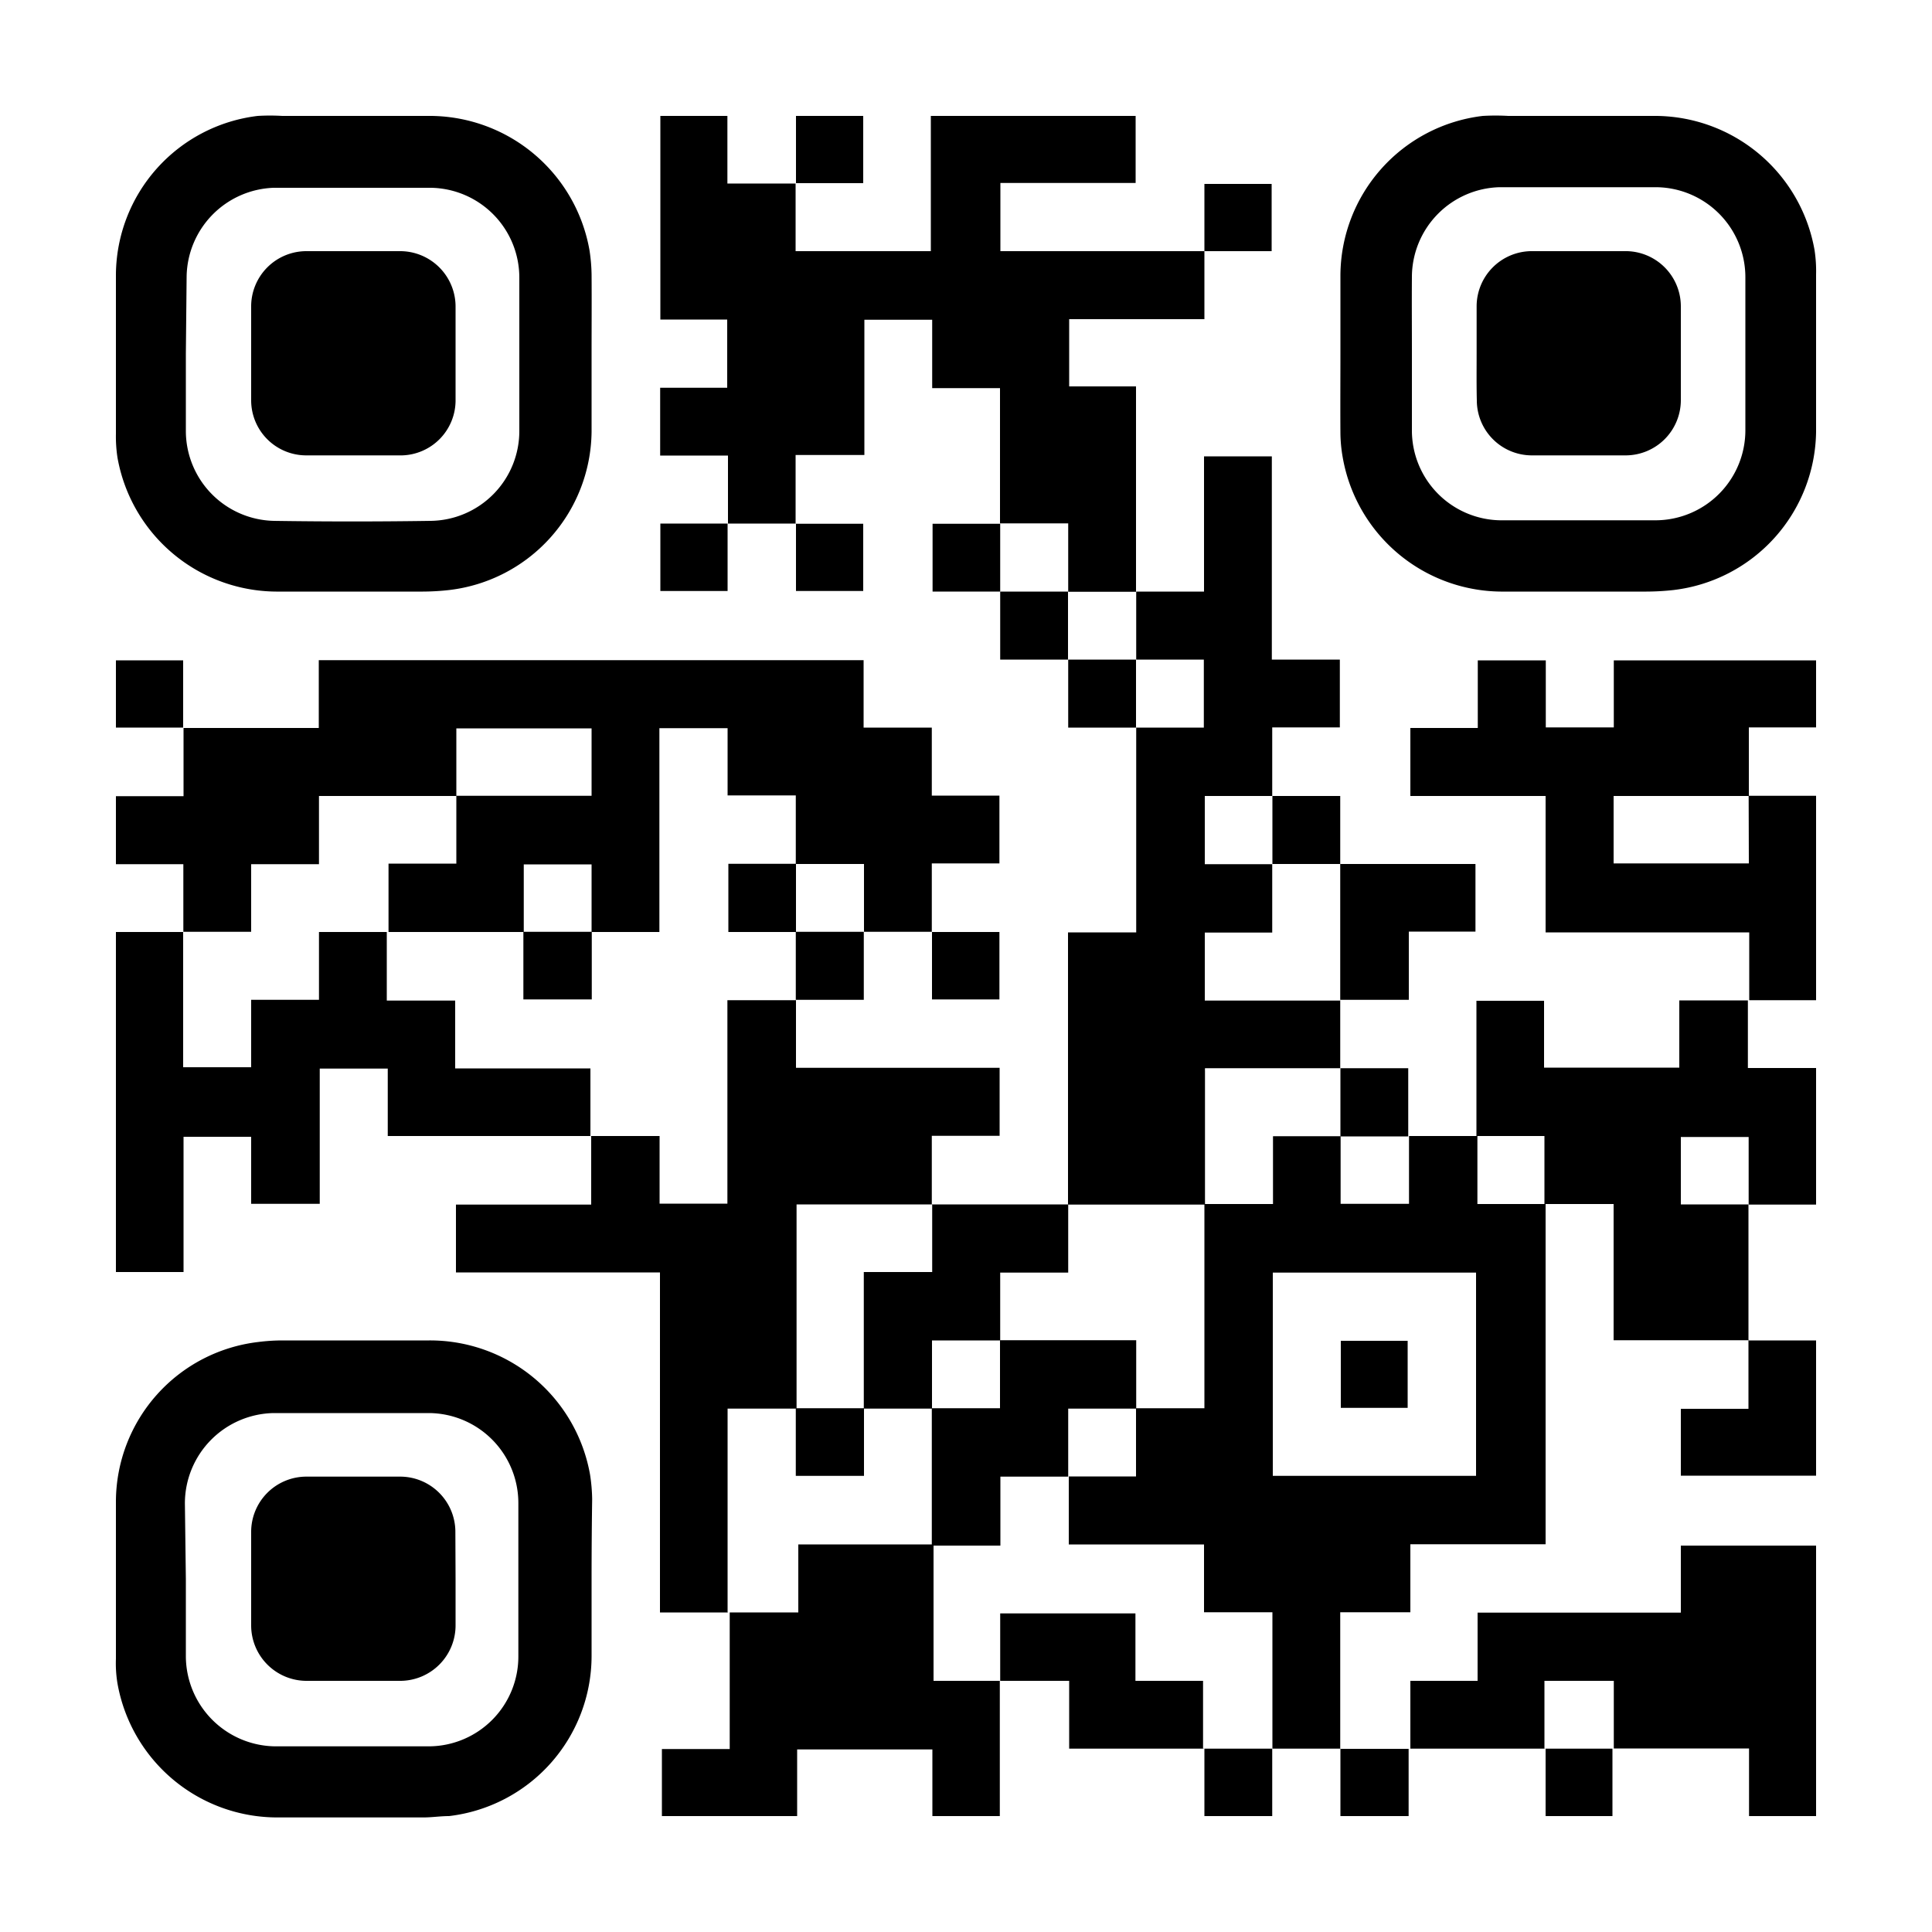
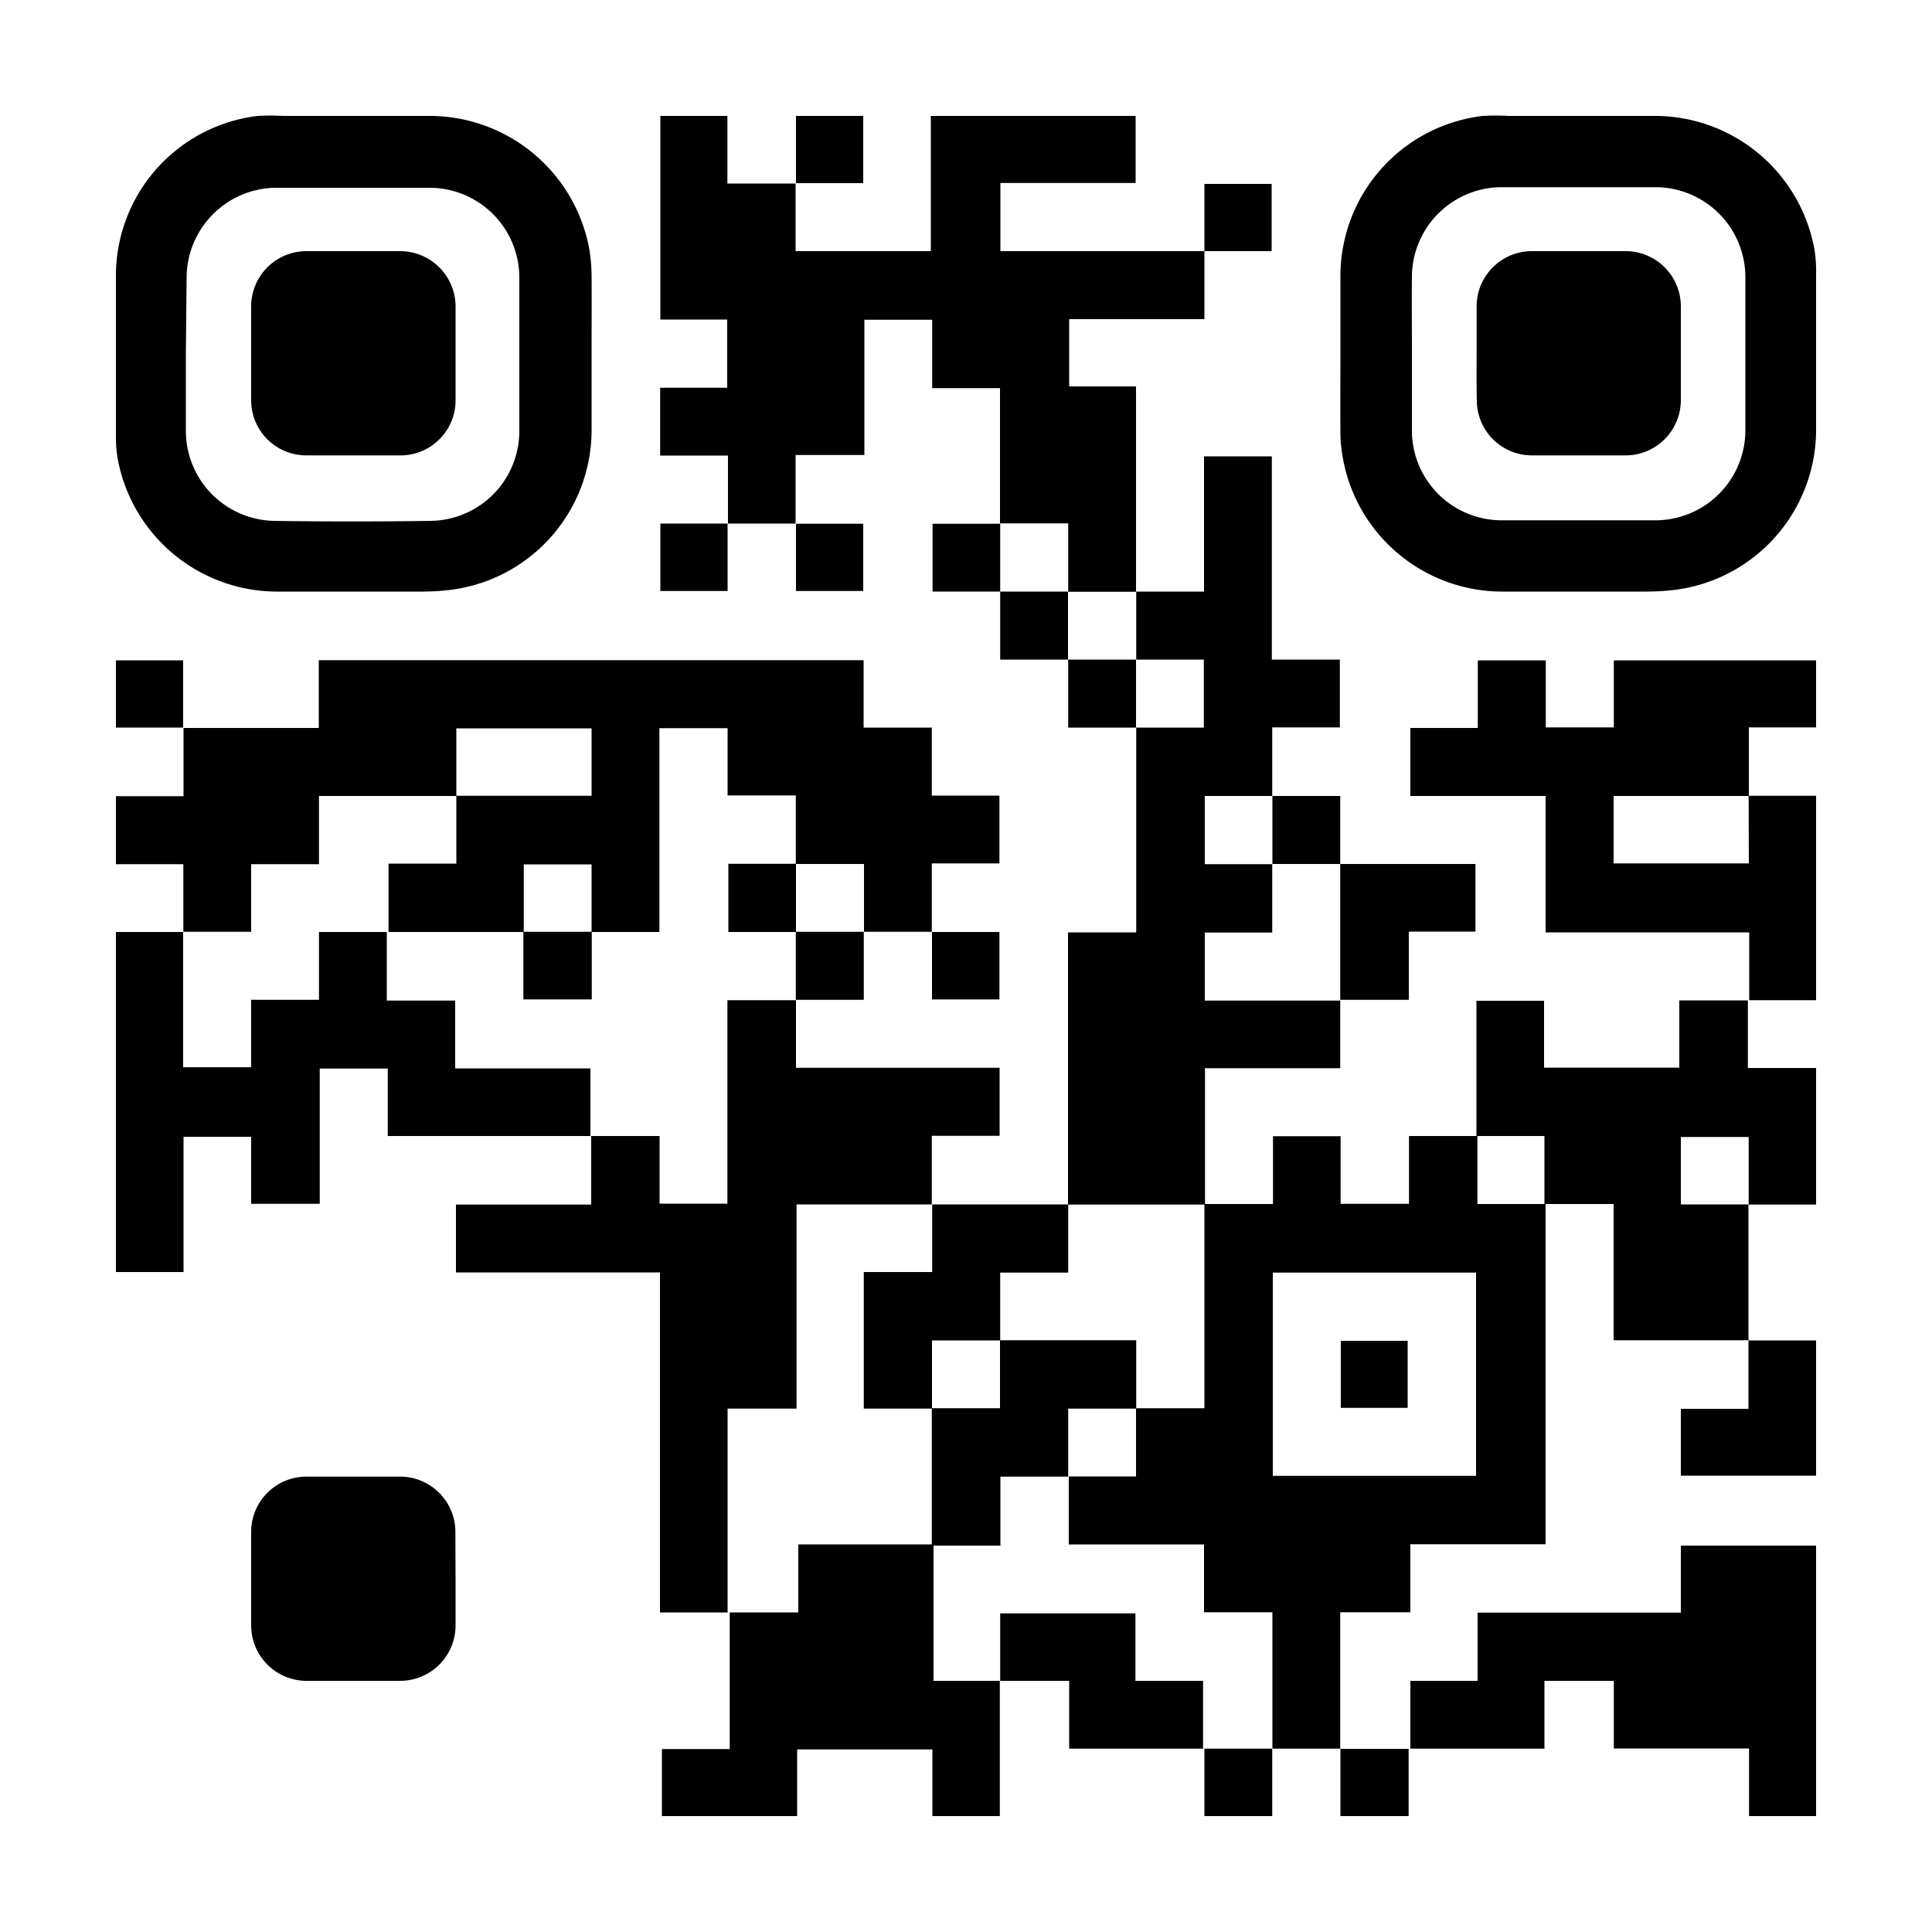
<svg xmlns="http://www.w3.org/2000/svg" id="Layer_1" data-name="Layer 1" viewBox="0 0 100 100">
  <defs>
    <style>.cls-1{fill:#fff;}</style>
  </defs>
  <rect class="cls-1" width="100" height="100" />
  <path d="M48.24,48.23H44.72V44.72H41.19V41.17H37.66V37.69H34.13V48.24H30.62v-3.5H27.11v3.5h-7V44.7h3.51V41.19h7V37.7h-7v3.5H16.51v3.53H13v3.5H9.49V44.73H6V41.21h3.5V37.68h7V34.17H44.7v3.49h3.53v3.52h3.5v3.51h-3.5v3.55Z" />
  <path d="M37.68,27.1V23.58H34.17V20.07h3.47V16.54H34.18V6h3.47v3.5h3.53V13h7V6H58.78V9.47h-7V13H62.34l0,0v3.52h-7V20H58.8V30.63H55.29V27.09H51.76v-7H48.25V16.55H44.74v7H41.18v3.55l0,0H37.68Z" />
  <path d="M69.38,90.51H65.86V83.45H62.32V79.94h-7V76.42H58.8V72.89h3.54V62.32l0,0h3.55V58.81h3.5v3.5h3.54V58.8l0,0h3.54v3.52H80V79.93h-7v3.52H69.37v7.07Zm-3.5-24.64V76.39H76.4V65.87Z" />
-   <path d="M30.62,81.73v4A8.35,8.35,0,0,1,23.24,94c-.44,0-.88.07-1.32.07q-3.77,0-7.52,0a8.4,8.4,0,0,1-8.32-6.94A6.32,6.32,0,0,1,6,85.86q0-4.1,0-8.18a8.34,8.34,0,0,1,7.38-8.22,10,10,0,0,1,1.23-.08h7.61a8.41,8.41,0,0,1,8.32,6.94,9.07,9.07,0,0,1,.11,1.27C30.63,79,30.62,80.35,30.62,81.73Zm-21,0c0,1.32,0,2.64,0,4a4.68,4.68,0,0,0,4.6,4.66c2.68,0,5.37,0,8,0a4.65,4.65,0,0,0,4.61-4.69q0-3.93,0-7.88a4.66,4.66,0,0,0-4.61-4.68c-2.69,0-5.37,0-8.06,0a4.68,4.68,0,0,0-4.59,4.67Z" />
  <path d="M69.38,18.28c0-1.35,0-2.7,0-4.05A8.35,8.35,0,0,1,76.75,6,11.67,11.67,0,0,1,78.07,6h7.48a8.4,8.4,0,0,1,8.37,6.94A7.17,7.17,0,0,1,94,14.21c0,2.71,0,5.43,0,8.14a8.36,8.36,0,0,1-7.38,8.19,13,13,0,0,1-1.4.08H77.87a8.39,8.39,0,0,1-8.37-6.94,7.57,7.57,0,0,1-.12-1.26C69.37,21,69.38,19.66,69.38,18.28Zm3.7,0c0,1.33,0,2.67,0,4a4.65,4.65,0,0,0,4.55,4.65c2.7,0,5.41,0,8.11,0a4.66,4.66,0,0,0,4.6-4.69c0-2.63,0-5.25,0-7.88a4.66,4.66,0,0,0-4.58-4.67c-2.72,0-5.43,0-8.15,0a4.66,4.66,0,0,0-4.53,4.62C73.07,15.62,73.08,16.94,73.08,18.26Z" />
  <path d="M30.62,18.31c0,1.35,0,2.7,0,4.05a8.34,8.34,0,0,1-7.37,8.18,12.55,12.55,0,0,1-1.36.08H14.45a8.4,8.4,0,0,1-8.37-6.94A7.19,7.19,0,0,1,6,22.46C6,19.71,6,17,6,14.22A8.33,8.33,0,0,1,13.34,6,10.81,10.81,0,0,1,14.61,6h7.53a8.41,8.41,0,0,1,8.37,6.94,9.07,9.07,0,0,1,.11,1.27C30.63,15.55,30.62,16.93,30.62,18.31Zm-21,0c0,1.33,0,2.67,0,4a4.66,4.66,0,0,0,4.56,4.65q4.05.06,8.1,0a4.65,4.65,0,0,0,4.6-4.69c0-2.63,0-5.25,0-7.88a4.65,4.65,0,0,0-4.58-4.67c-2.71,0-5.43,0-8.14,0A4.67,4.67,0,0,0,9.66,14.3Z" />
  <path d="M37.68,83.46H34.16V65.86H23.6V62.35h7V58.8h3.54v3.5h3.51V51.77H41.2v3.5H51.74v3.52H48.23v3.55l0,0h-7V72.91H37.66V83.48Z" />
  <path d="M69.37,51.75v3.54h-7a1.2,1.2,0,0,0,0,.14c0,2.31,0,4.61,0,6.92l0,0H55.28V48.26h3.53V37.66l0,0h3.5V34.14H58.81V30.62h3.51v-7h3.51V34.14h3.52v3.51h-3.5V41.2H62.36v3.53h3.49v3.54H62.36v3.52h7Z" />
  <path d="M90.51,41.19H94V51.77H90.54V48.26H80V41.2h-7V37.68h3.49v-3.5h3.52v3.47h3.52V34.18H94v3.47H90.52V41.2h-7v3.49h7Z" />
  <path d="M30.63,58.8H20.07V55.31H16.55v7H13V58.84H9.5v7H6V48.24H9.48v7H13V51.75h3.51V48.24h3.51v3.55h3.54V55.3h7v3.51Z" />
  <path d="M90.52,69.37h-7V62.32H79.94V58.8H76.42v-7h3.5v3.46h7V51.78h3.55v3.5H94v7.07H90.51v-3.5H87v3.49h3.5v7Z" />
  <path d="M80,90.51h-7l0,0V87h3.48V83.47H87V80h7V94H90.53v-3.5h-7V87H79.94v3.5Z" />
  <path d="M51.75,87v7H48.26V90.55h-7V94h-7V90.53h3.51V83.46l0,0h3.55V79.94h7V87h3.5Z" />
  <path d="M48.23,62.34h7.06v3.53H51.77v3.51H48.24v3.53H44.71V65.84h3.54V62.32Z" />
  <path d="M62.34,90.51h-7V87H51.77V83.51h7V87h3.5v3.52Z" />
  <path d="M90.51,69.38H94v7H87V72.92h3.5V69.37Z" />
  <path d="M69.37,44.72h7v3.5H72.92v3.53H69.37v-7Z" />
  <path d="M48.23,48.24h3.5v3.49H48.24v-3.5Z" />
  <path d="M44.71,48.23v3.52H41.19V48.23h3.52Z" />
-   <path d="M69.37,55.29h3.52v3.53l0,0H69.38V55.28Z" />
  <path d="M65.85,41.2h3.52v3.52H65.86V41.19Z" />
  <path d="M58.82,37.66H55.29V34.14H58.8v3.54Z" />
  <path d="M9.49,37.66H6V34.18H9.48v3.48Z" />
  <path d="M55.29,34.14H51.77V30.62h3.51v3.53Z" />
  <path d="M51.77,30.62h-3.5V27.11h3.5v3.52Z" />
  <path d="M41.18,27.11h3.5v3.48H41.2v-3.5Z" />
  <path d="M37.66,27.09v3.5H34.18V27.1h3.48Z" />
  <path d="M62.34,13V9.52h3.48V13h-3.5Z" />
  <path d="M41.2,9.49V6h3.48V9.48H41.2Z" />
  <path d="M65.85,90.51V94H62.34V90.51h3.51Z" />
  <path d="M69.37,90.52h3.54V94H69.38v-3.5Z" />
-   <path d="M83.46,90.51V94H80V90.51h3.51Z" />
  <path d="M41.2,44.71v3.53H37.7V44.71Z" />
  <path d="M27.09,48.23h3.54v3.5H27.09Z" />
  <path d="M48.23,72.89h3.53V69.37h7.05v3.54H55.29v3.52H51.78V80H48.23Z" />
  <path d="M69.4,72.87V69.4h3.46v3.47Z" />
  <path d="M23.58,81.72v2.42A2.87,2.87,0,0,1,20.76,87c-1.65,0-3.29,0-4.94,0A2.87,2.87,0,0,1,13,84.14V79.29a2.86,2.86,0,0,1,2.84-2.86q2.45,0,4.89,0a2.86,2.86,0,0,1,2.84,2.87Z" />
  <path d="M76.43,18.3c0-.82,0-1.64,0-2.46A2.86,2.86,0,0,1,79.22,13h5A2.86,2.86,0,0,1,87,15.84c0,1.63,0,3.25,0,4.88a2.86,2.86,0,0,1-2.82,2.85c-1.64,0-3.28,0-4.93,0a2.85,2.85,0,0,1-2.81-2.85C76.42,19.92,76.43,19.11,76.43,18.3Z" />
  <path d="M23.58,18.29c0,.82,0,1.65,0,2.47a2.85,2.85,0,0,1-2.76,2.81c-1.67,0-3.34,0-5,0A2.85,2.85,0,0,1,13,20.73V15.89A2.86,2.86,0,0,1,15.88,13h4.8a2.87,2.87,0,0,1,2.9,2.9Z" />
-   <path d="M41.19,72.89h3.53v3.5H41.19Z" />
+   <path d="M41.19,72.89v3.5H41.19Z" />
</svg>